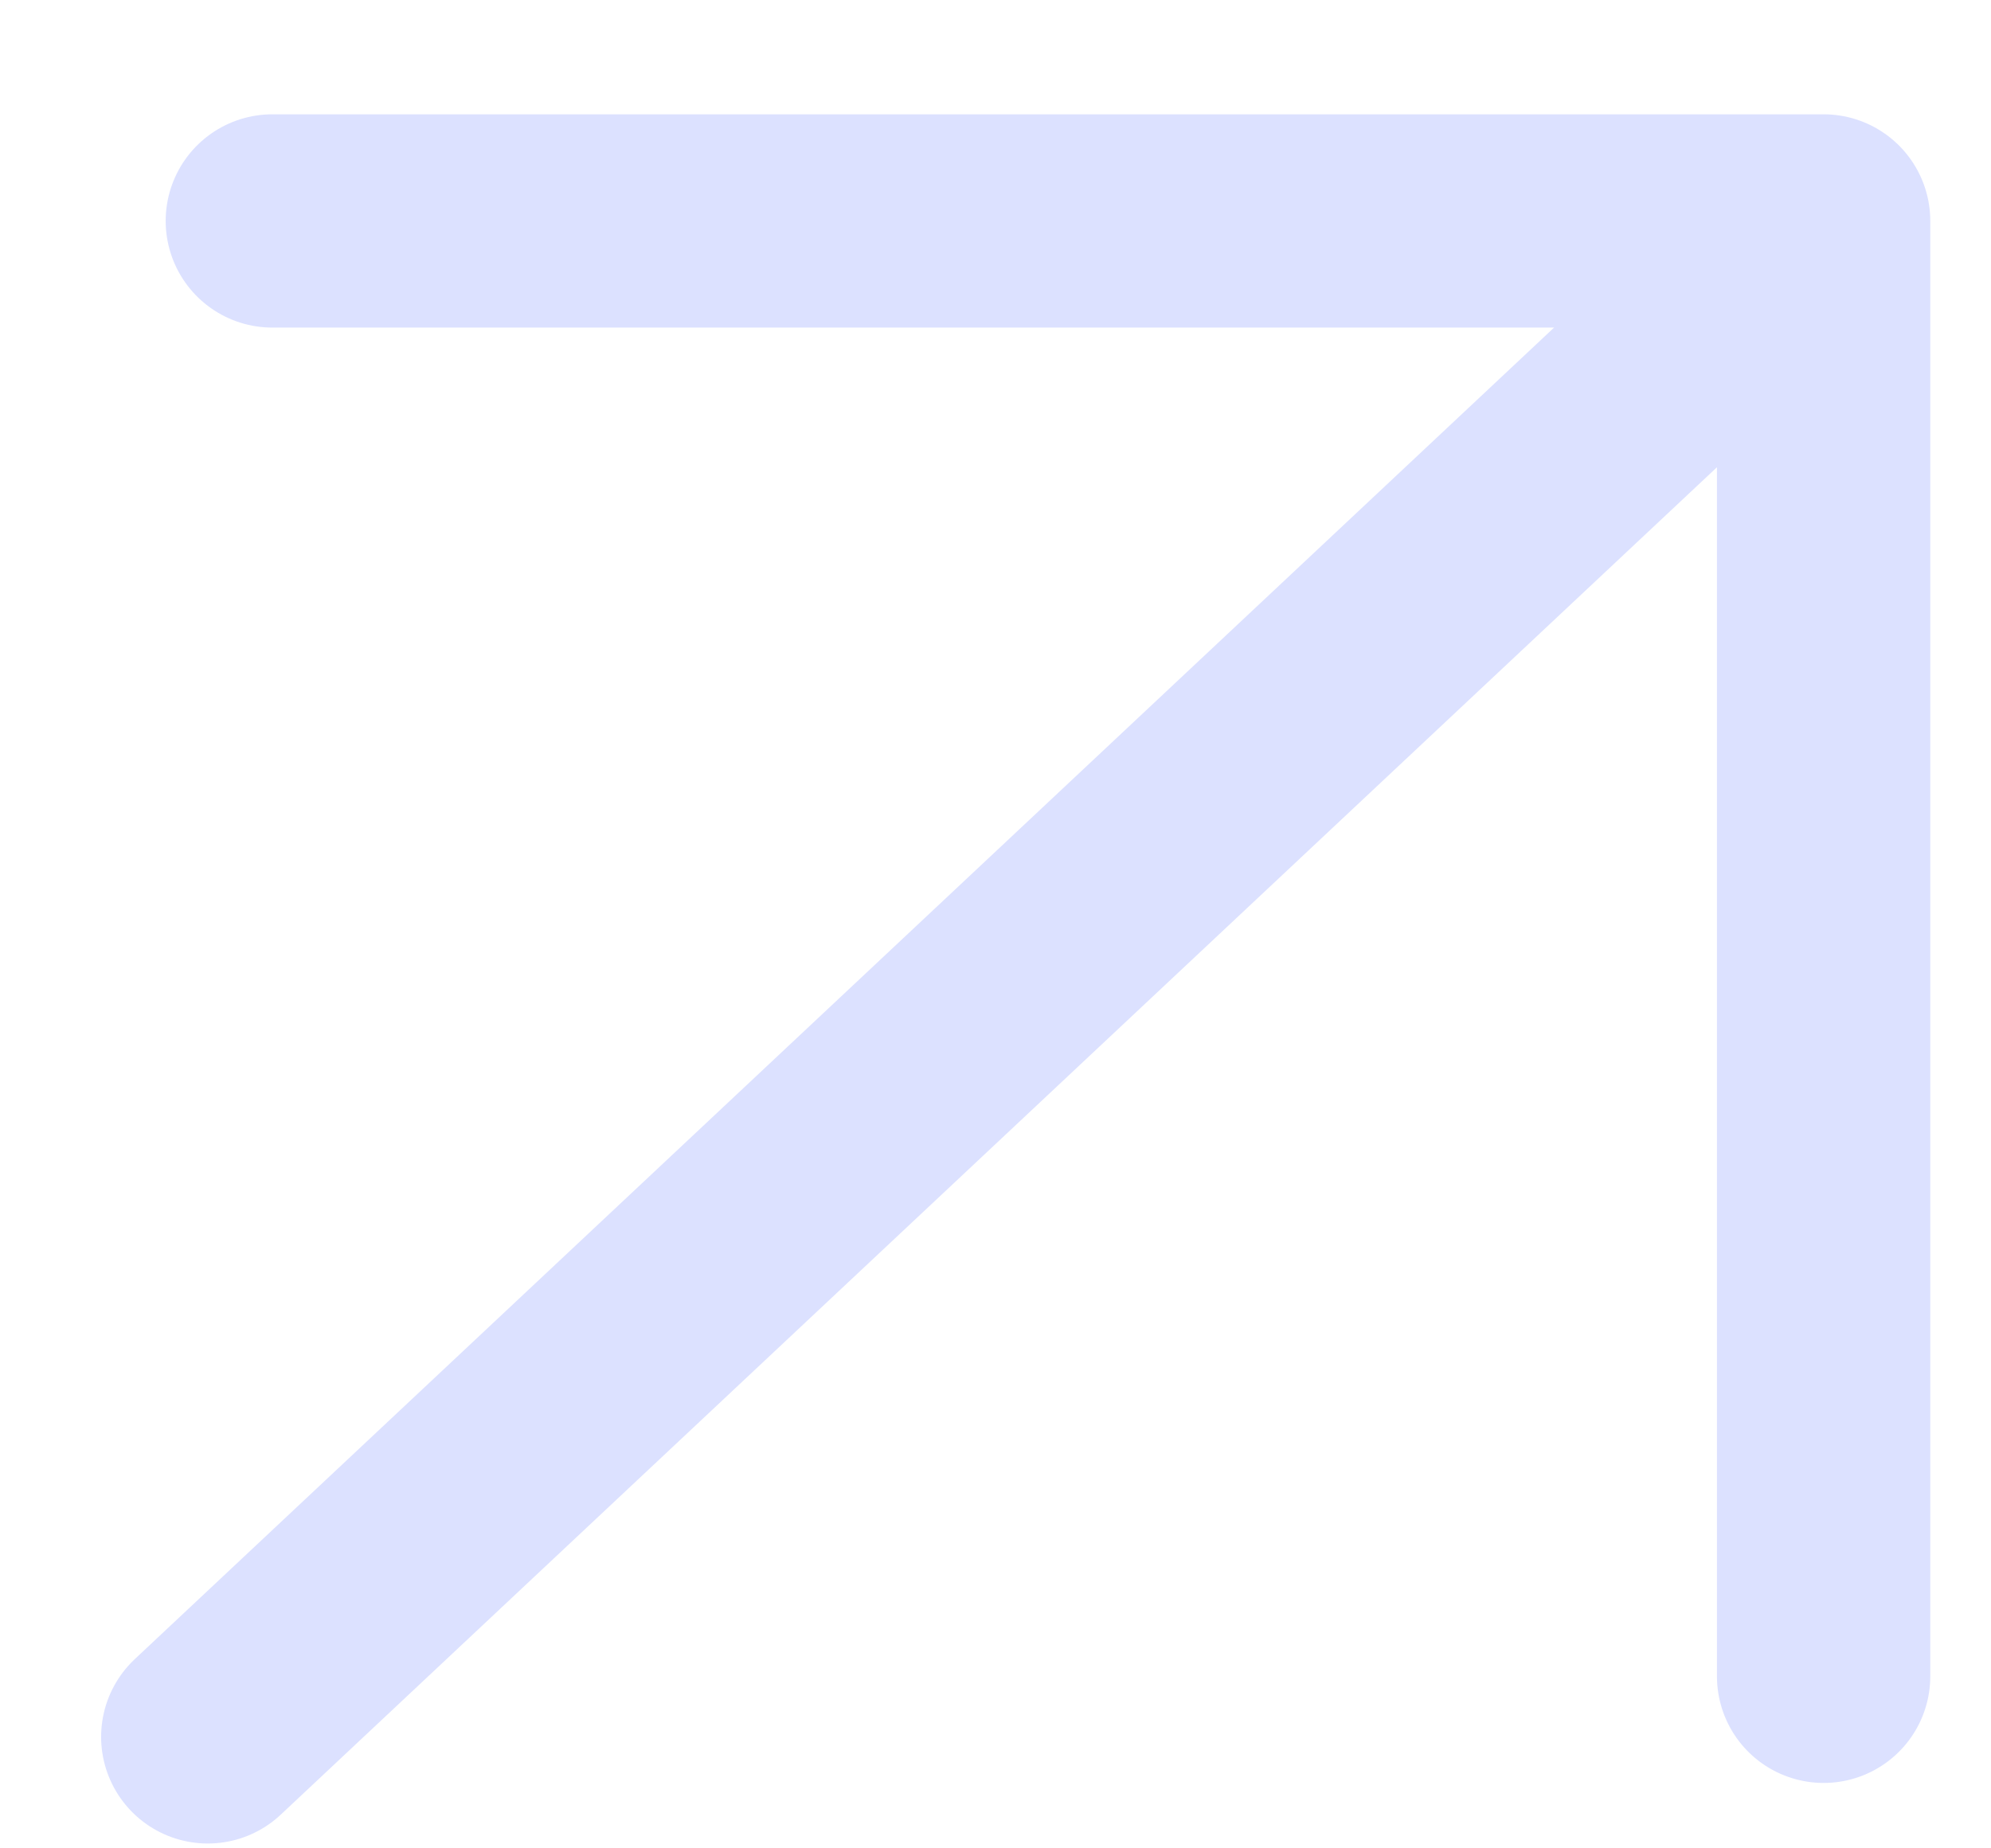
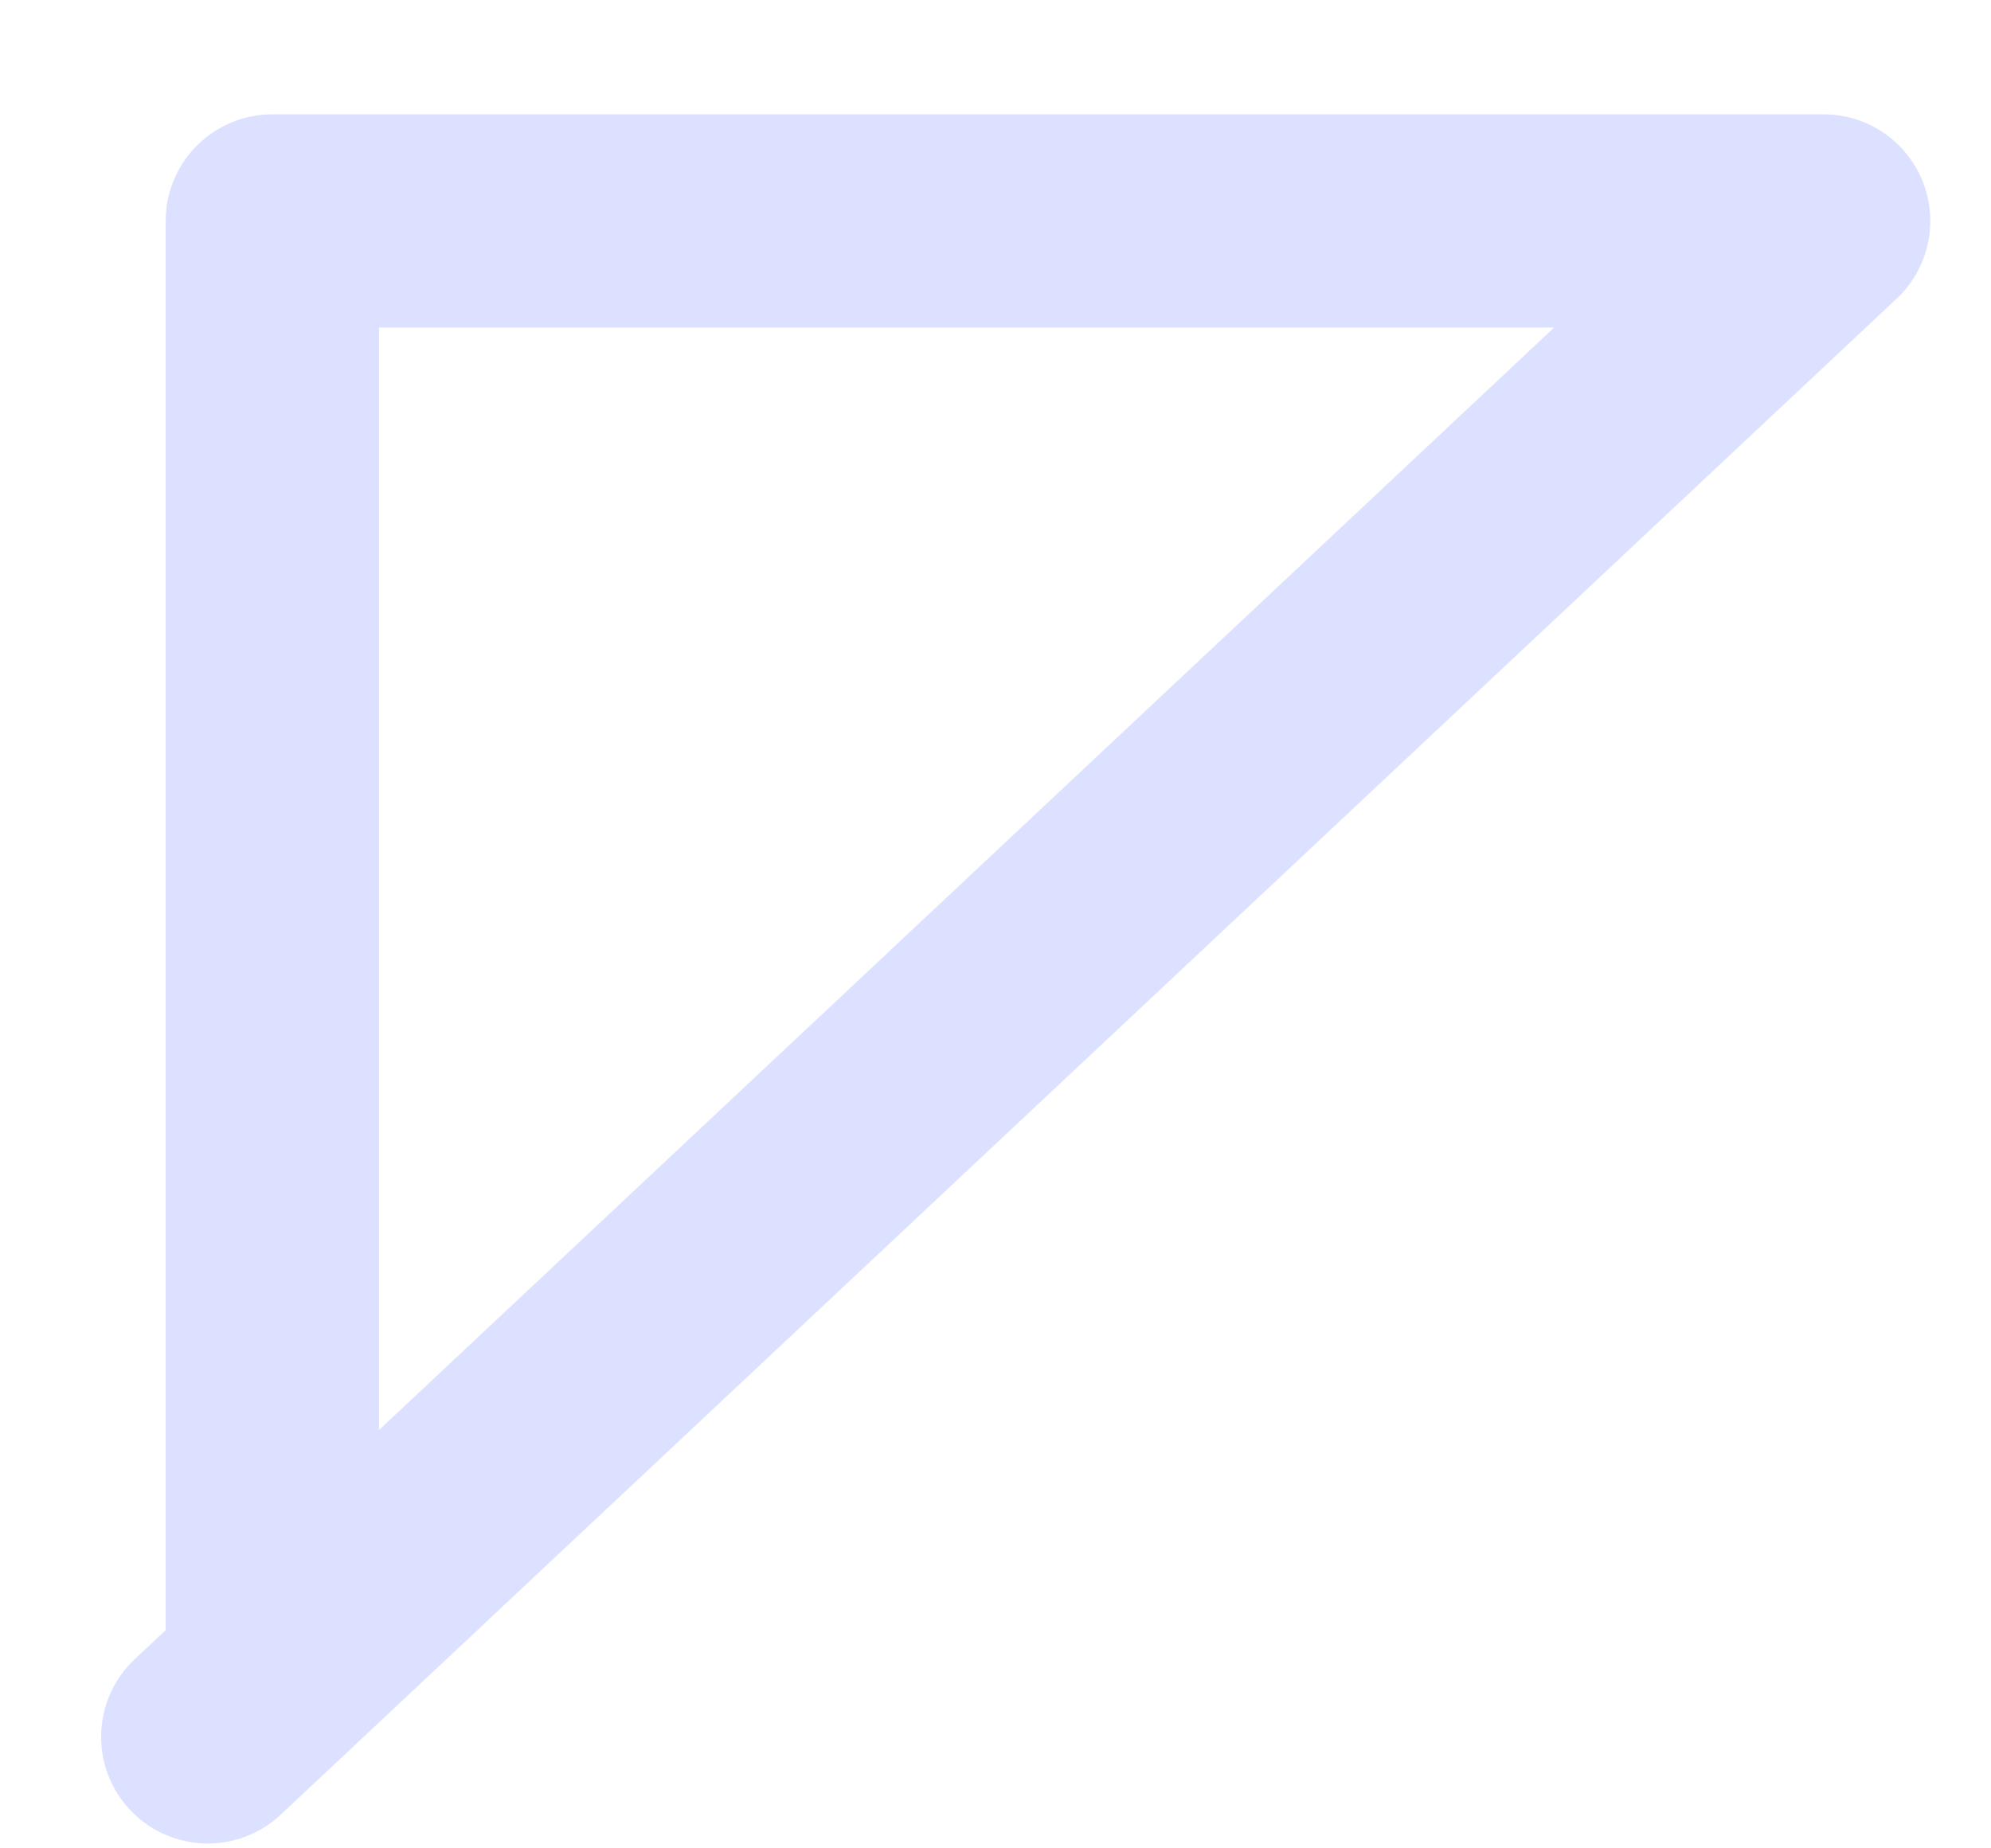
<svg xmlns="http://www.w3.org/2000/svg" width="14" height="13" viewBox="0 0 14 13" fill="none">
-   <path d="M1.461 12.216L12.823 1.554M12.823 1.554H1.915M12.823 1.554V11.79" stroke="#DCE1FF" stroke-width="1.5" stroke-linecap="round" stroke-linejoin="round" />
+   <path d="M1.461 12.216L12.823 1.554M12.823 1.554H1.915V11.79" stroke="#DCE1FF" stroke-width="1.5" stroke-linecap="round" stroke-linejoin="round" />
</svg>